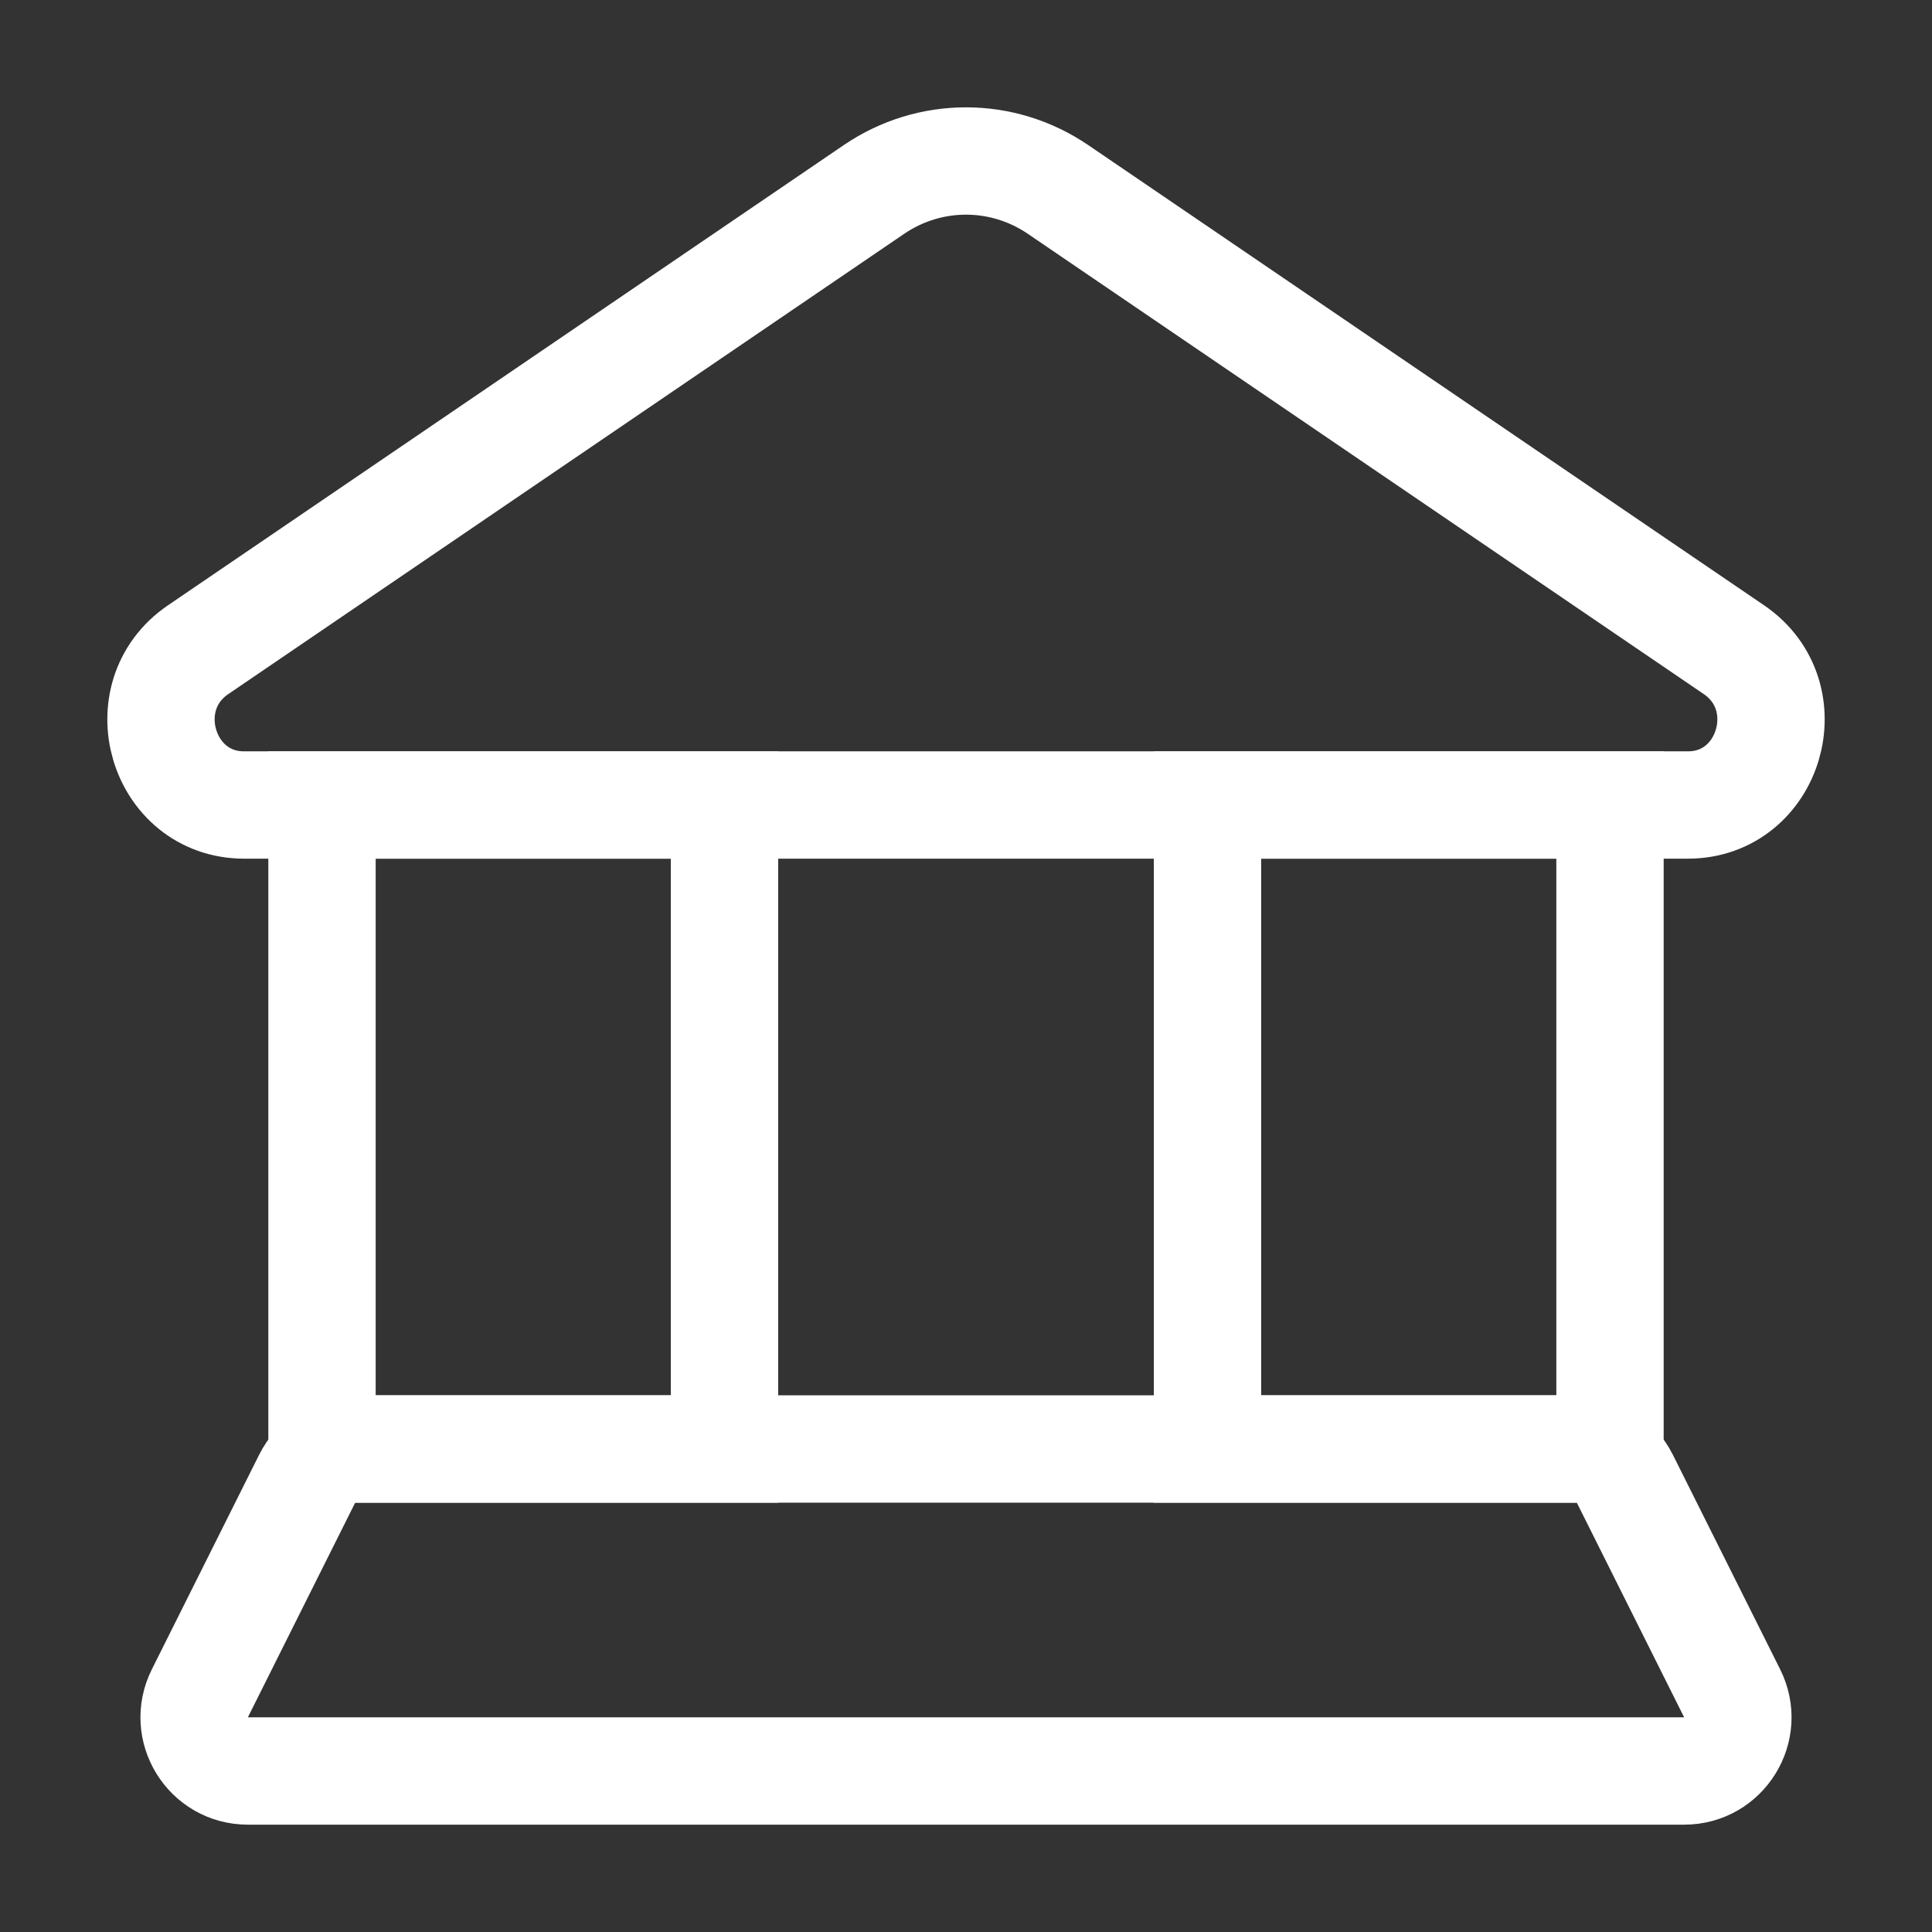
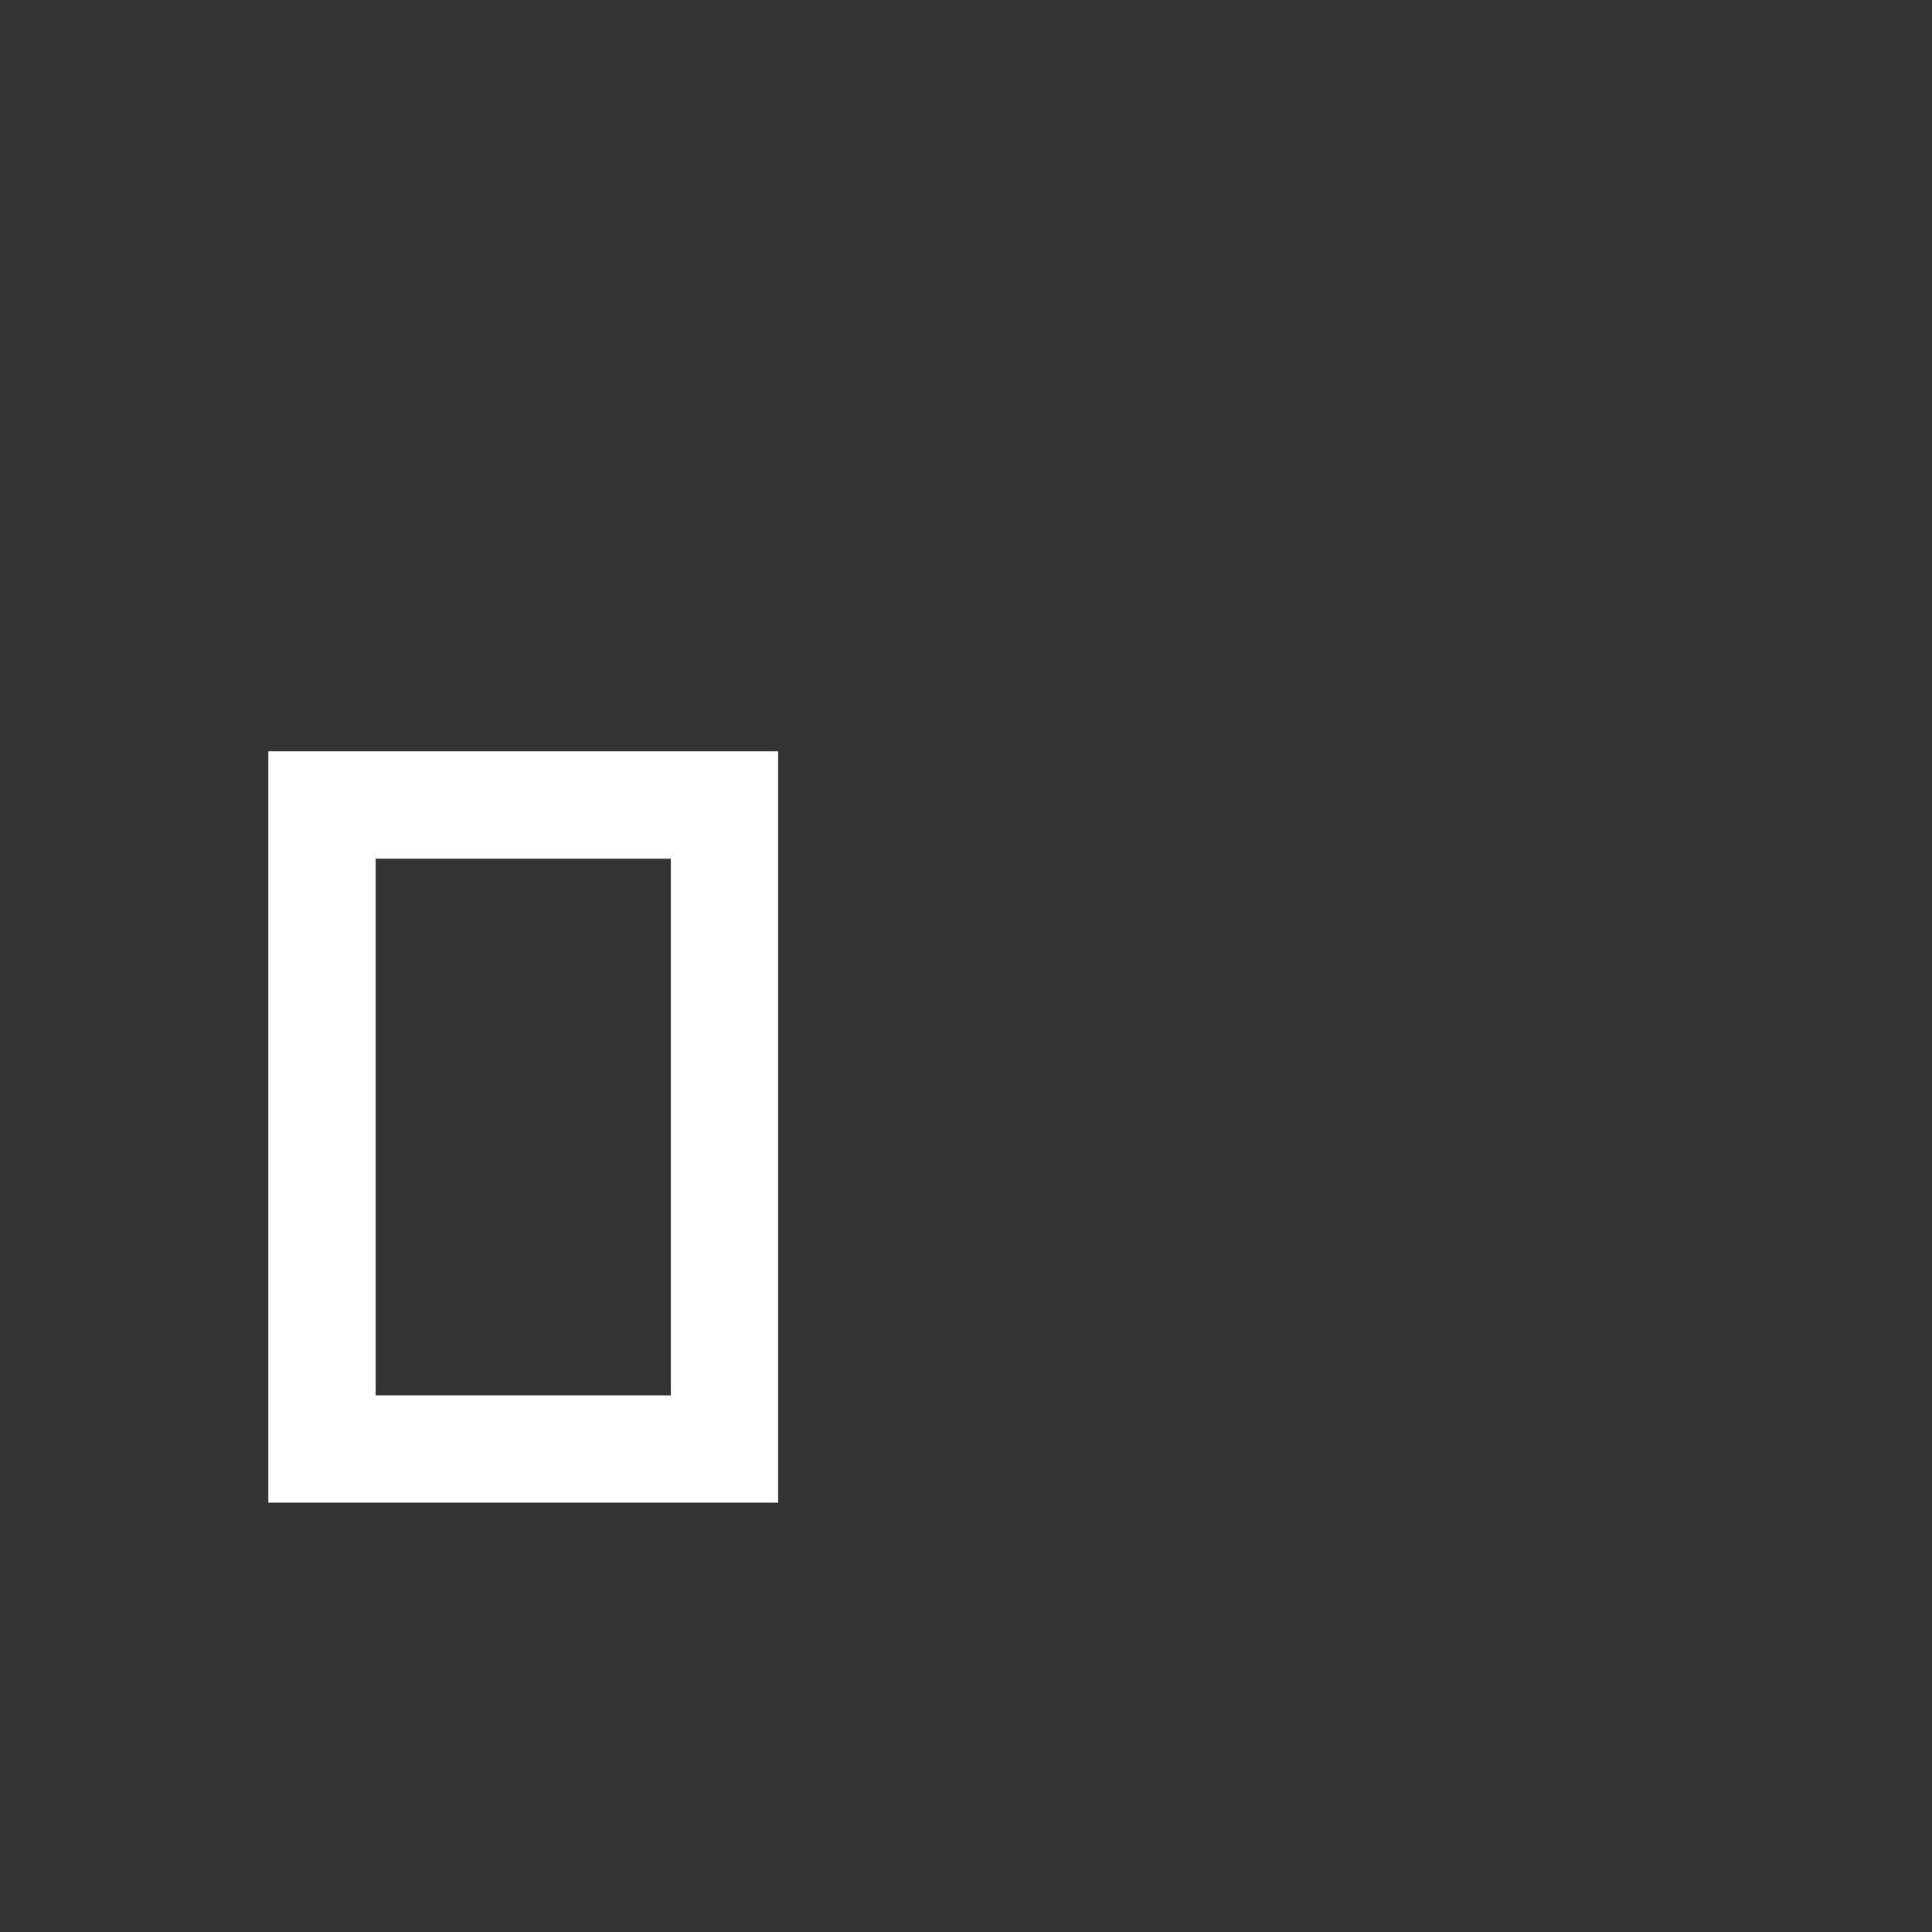
<svg xmlns="http://www.w3.org/2000/svg" width="36" height="36" viewBox="0 0 36 36" fill="none">
  <rect x="0" y="0" width="36" height="36" fill="#333333" stroke="none" />
-   <path d="M4.549 15L31.451 15C32.981 15 33.582 12.973 32.309 12.106L19.716 3.531C18.677 2.823 17.323 2.823 16.284 3.531L3.692 12.106C2.418 12.973 3.019 15 4.549 15Z" stroke="white" stroke-width="2" />
  <rect x="6" y="15" width="7.5" height="12" stroke="white" stroke-width="2" />
-   <rect x="22.5" y="15" width="7.5" height="12" stroke="white" stroke-width="2" />
-   <path d="M29.382 27C29.761 27 30.107 27.214 30.276 27.553L32.276 31.553C32.609 32.218 32.125 33 31.382 33L4.618 33C3.875 33 3.391 32.218 3.724 31.553L5.724 27.553C5.893 27.214 6.239 27 6.618 27L29.382 27Z" stroke="white" stroke-width="2" />
</svg>